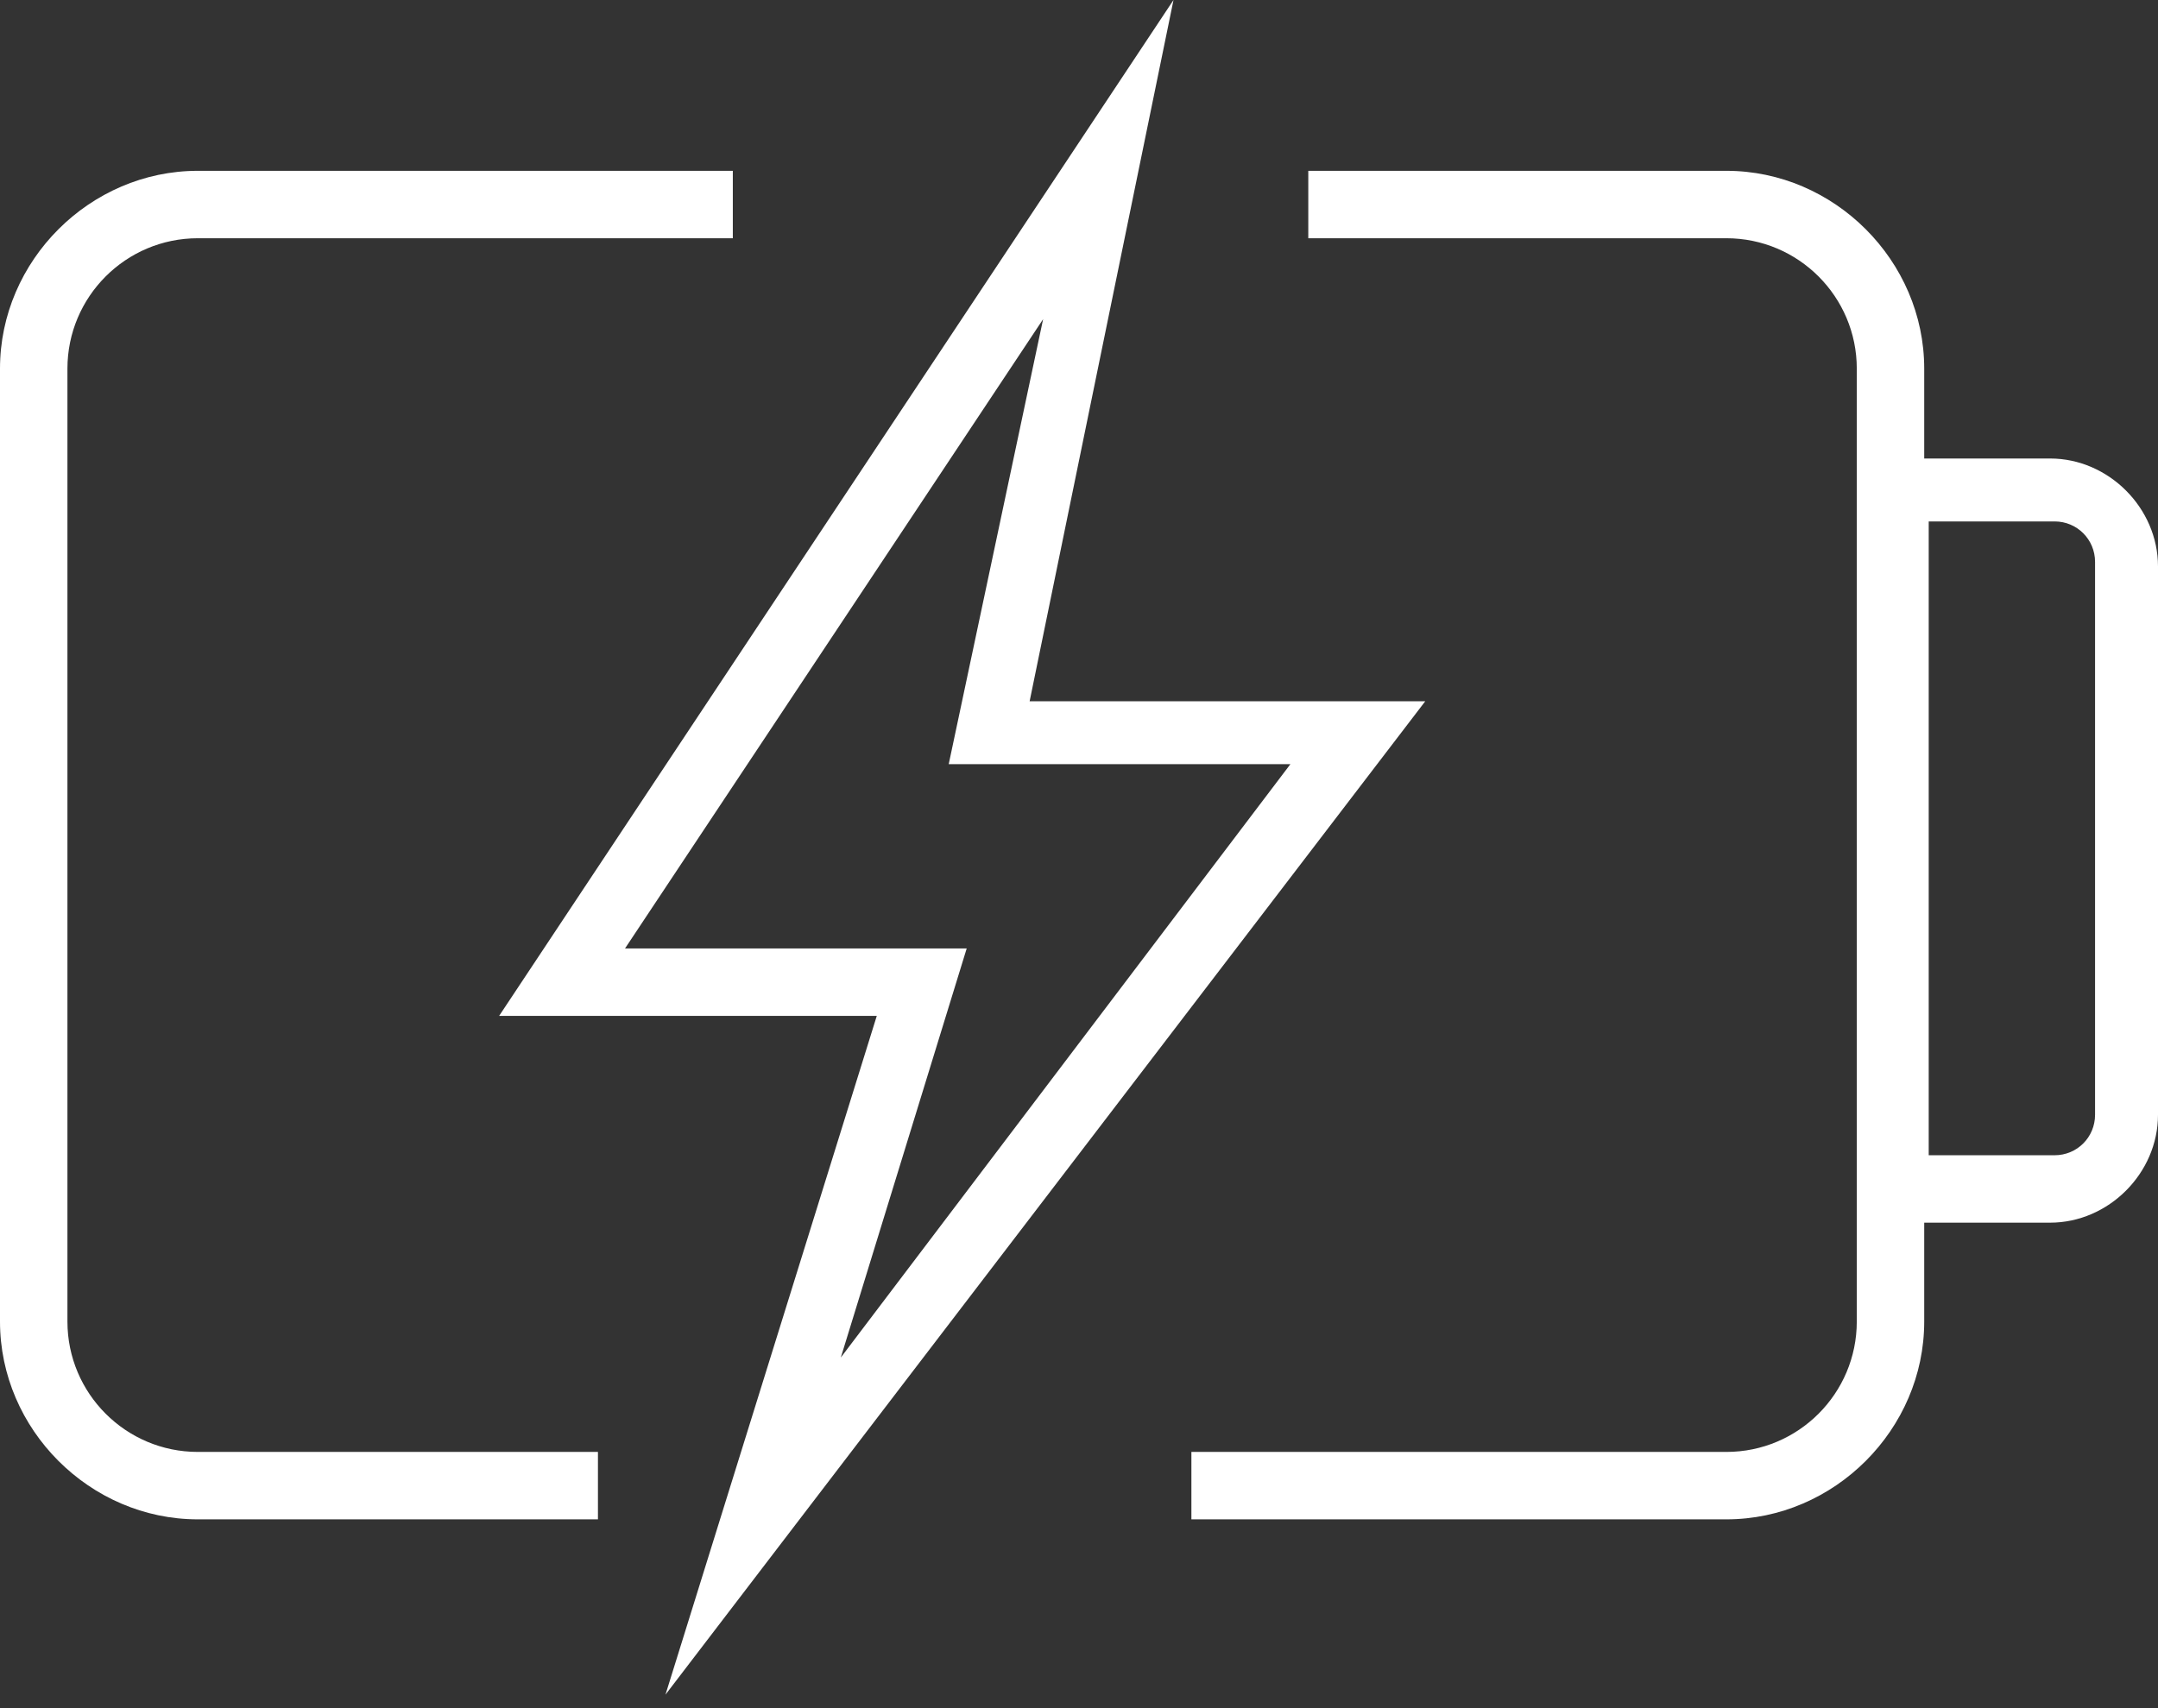
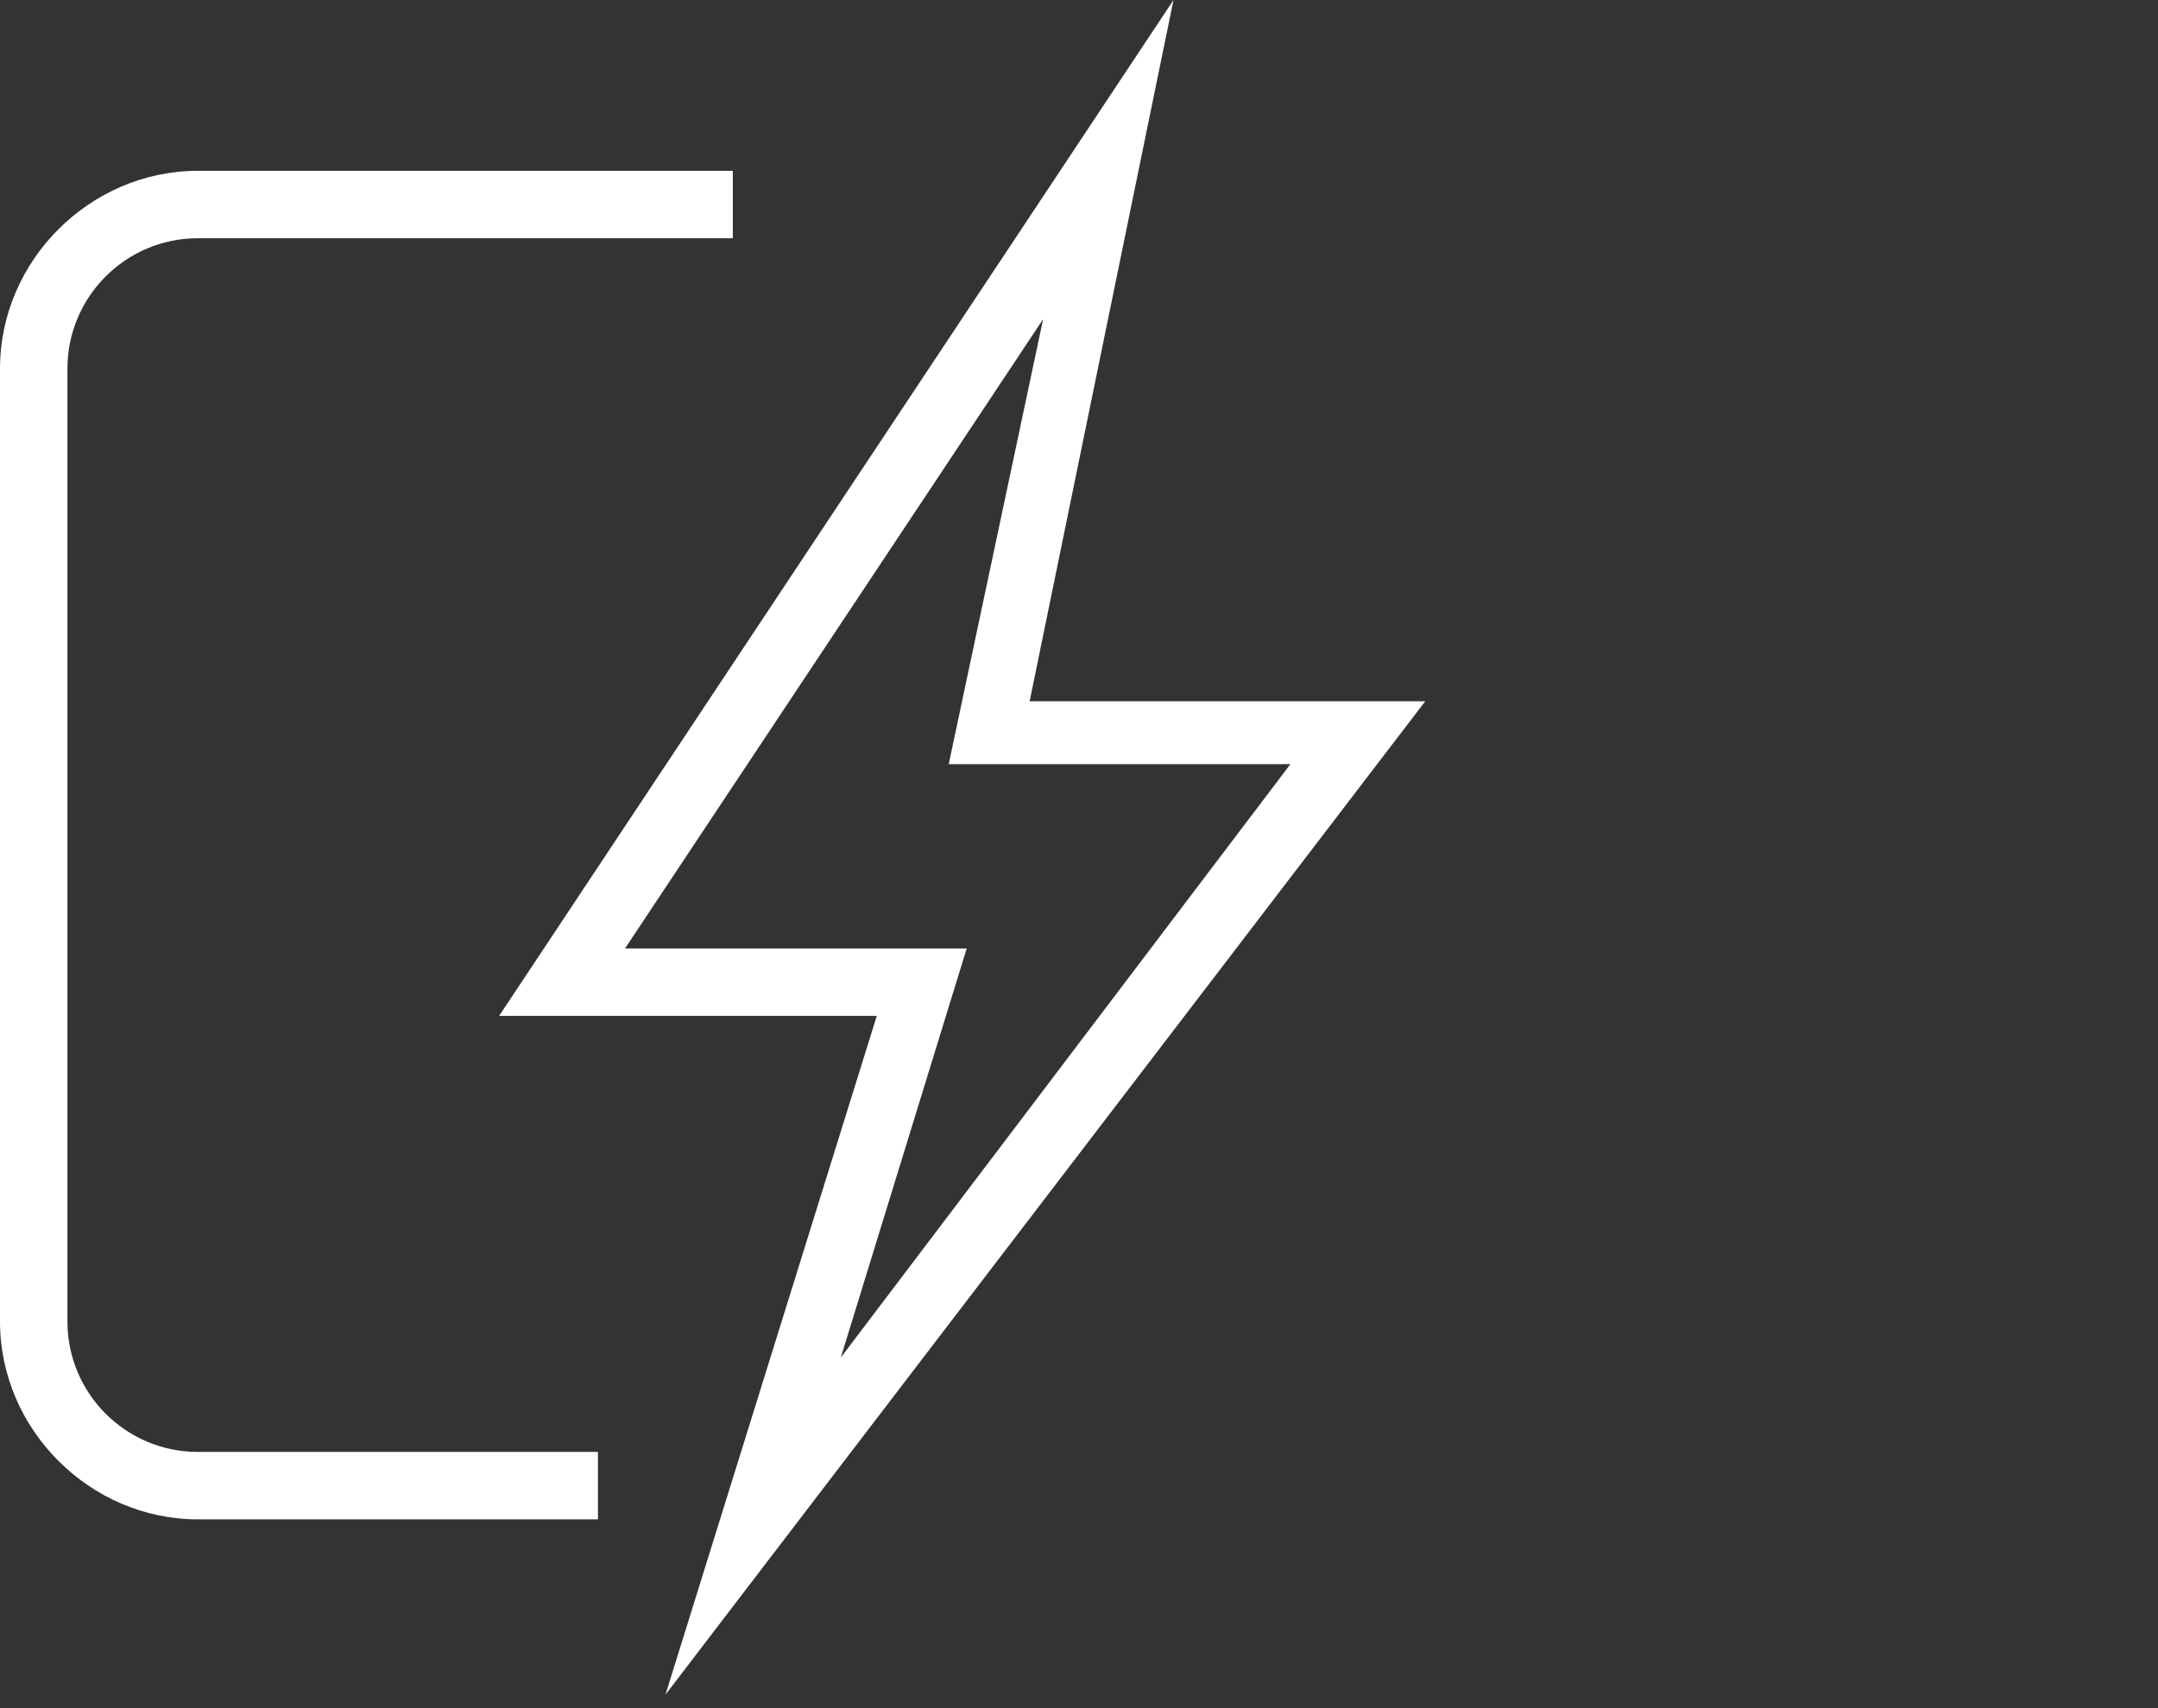
<svg xmlns="http://www.w3.org/2000/svg" width="48" height="38" viewBox="0 0 48 38" fill="none">
  <rect x="0" y="0" width="48" height="38" fill="#333333" stroke="none" />
  <path d="M1.5 29.4V8.2C1.5 6.6 2.8 5.3 4.4 5.3H16.3V3.8H4.4C2 3.8 0 5.8 0 8.2V29.4C0 31.8 2 33.8 4.4 33.8H13.3V32.3H4.4C2.8 32.3 1.5 31 1.5 29.4Z" fill="white" />
-   <path d="M45.6 10.2H42.8V8.2C42.8 5.8 40.8 3.8 38.4 3.8H29.1V5.3H38.4C40 5.3 41.3 6.6 41.3 8.2V29.4C41.3 31 40 32.3 38.4 32.3H26.5V33.8H38.4C40.8 33.8 42.8 31.8 42.8 29.4V27.2H45.6C46.9 27.2 48 26.1 48 24.8V12.6C48 11.3 46.9 10.2 45.6 10.2ZM46.6 24.8C46.6 25.3 46.2 25.7 45.7 25.7H42.9V11.6H45.7C46.2 11.6 46.6 12 46.6 12.5V24.8Z" fill="white" />
  <path d="M31.702 15.6H22.902L26.102 0L11.102 22.6H19.502L14.802 37.7L31.702 15.6ZM13.902 21.1L23.202 7.1L21.102 17H28.702L18.702 30.2L21.502 21.1H13.902Z" fill="white" />
</svg>